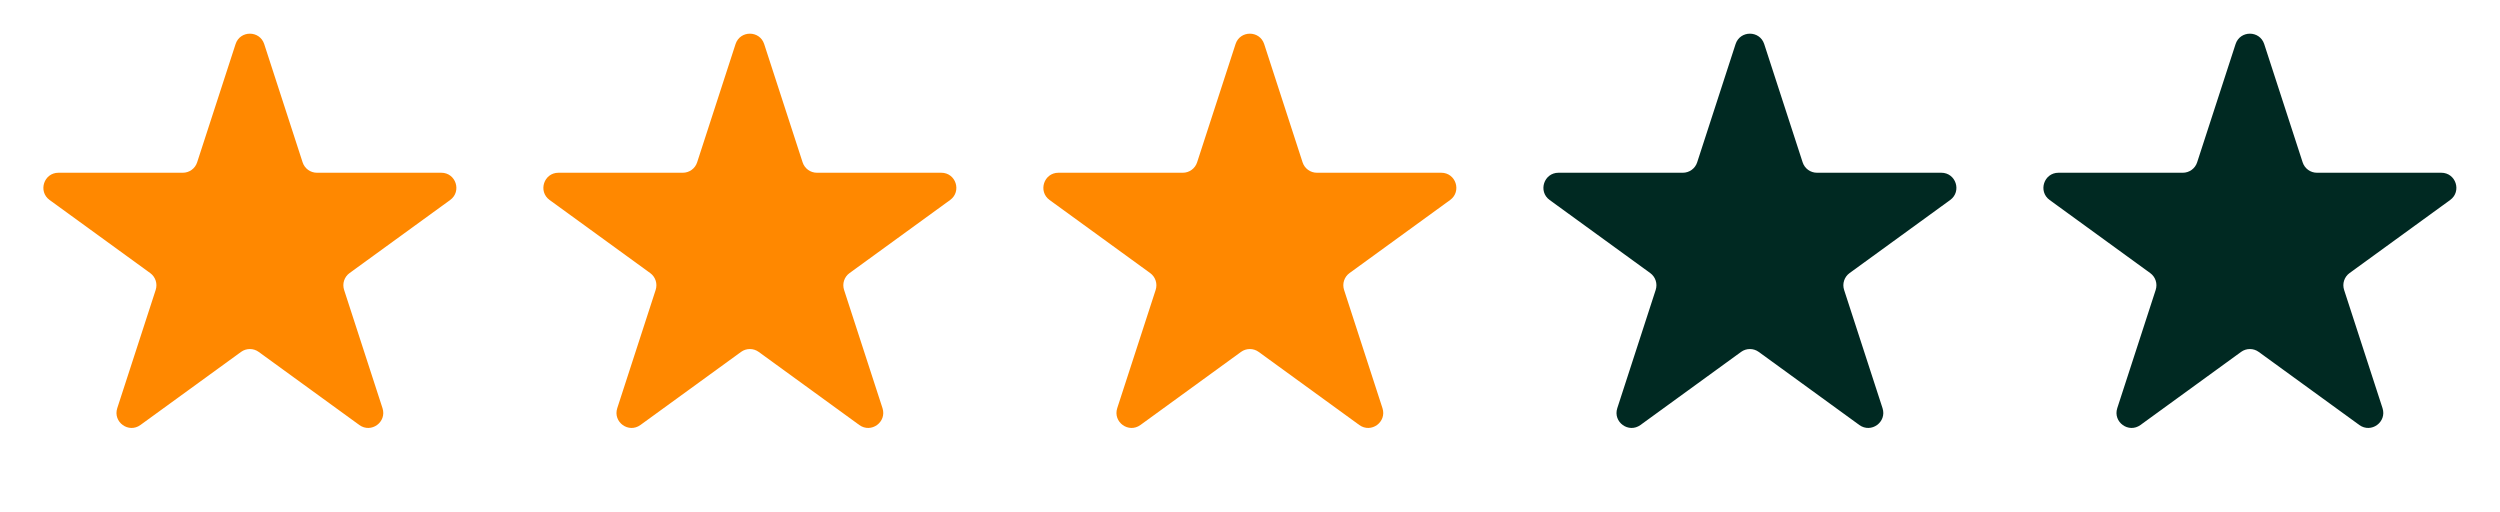
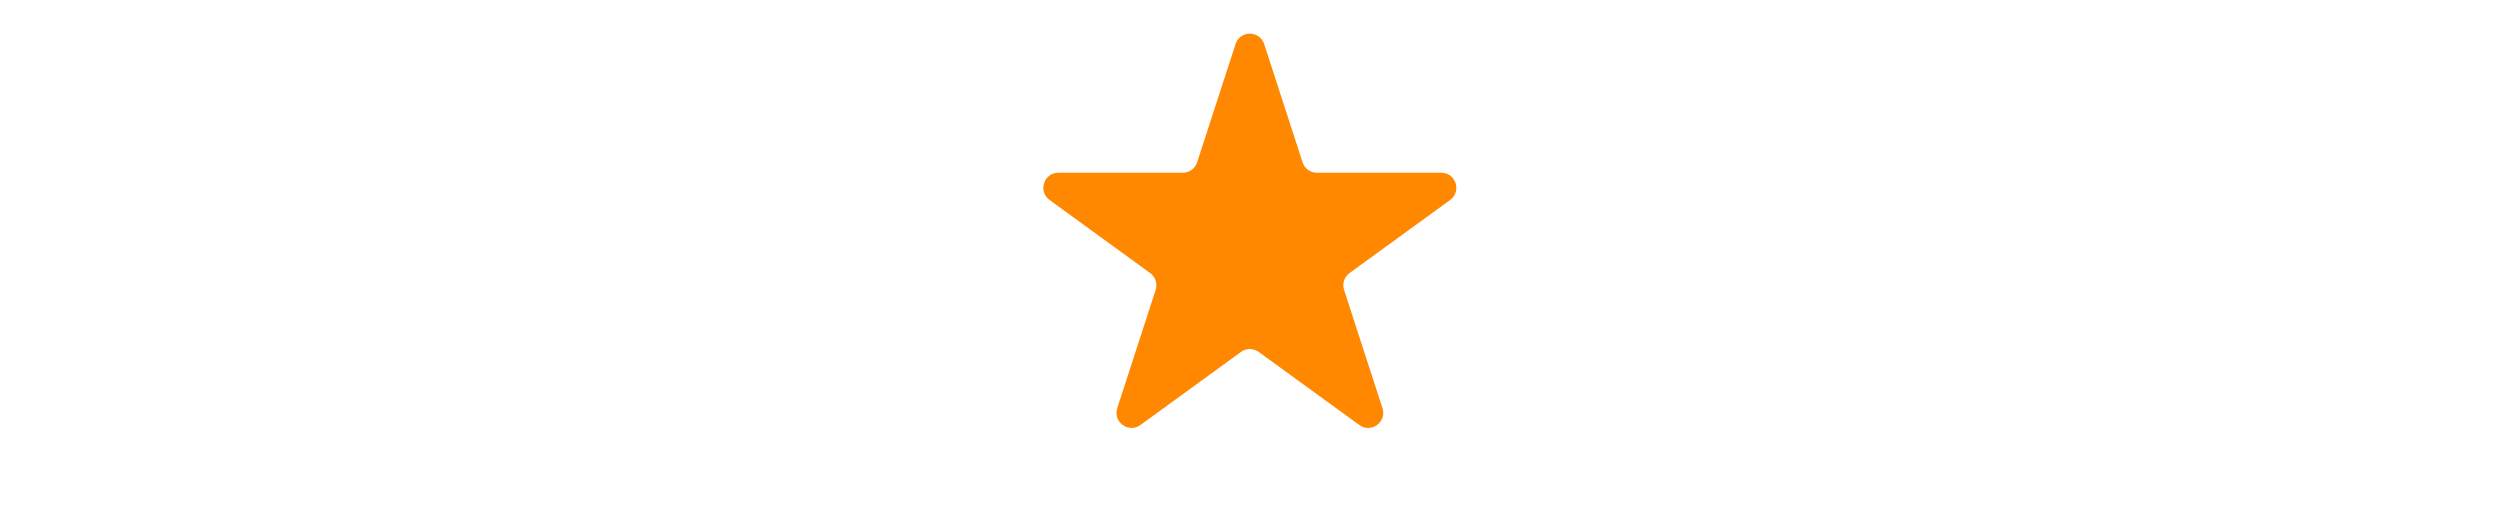
<svg xmlns="http://www.w3.org/2000/svg" width="83" height="17" viewBox="0 0 83 17" fill="none">
-   <path d="M7.821 1.464C7.97 1.003 8.622 1.003 8.772 1.464L10.047 5.39C10.114 5.596 10.306 5.735 10.523 5.735H14.651C15.135 5.735 15.337 6.355 14.945 6.64L11.605 9.066C11.43 9.193 11.357 9.419 11.424 9.625L12.699 13.551C12.849 14.012 12.322 14.395 11.93 14.11L8.59 11.684C8.415 11.556 8.177 11.556 8.002 11.684L4.662 14.11C4.271 14.395 3.743 14.012 3.893 13.551L5.169 9.625C5.236 9.419 5.162 9.193 4.987 9.066L1.647 6.64C1.255 6.355 1.457 5.735 1.941 5.735H6.069C6.286 5.735 6.478 5.596 6.545 5.39L7.821 1.464Z" fill="#FF8800" />
-   <path d="M24.42 1.464C24.57 1.003 25.222 1.003 25.371 1.464L26.647 5.39C26.714 5.596 26.906 5.735 27.122 5.735H31.251C31.735 5.735 31.936 6.355 31.544 6.64L28.205 9.066C28.029 9.193 27.956 9.419 28.023 9.625L29.299 13.551C29.448 14.012 28.921 14.395 28.529 14.11L25.19 11.684C25.014 11.556 24.777 11.556 24.602 11.684L21.262 14.11C20.87 14.395 20.343 14.012 20.493 13.551L21.768 9.625C21.835 9.419 21.762 9.193 21.587 9.066L18.247 6.64C17.855 6.355 18.056 5.735 18.541 5.735H22.669C22.886 5.735 23.078 5.596 23.145 5.39L24.42 1.464Z" fill="#FF8800" />
  <path d="M41.02 1.464C41.169 1.003 41.821 1.003 41.971 1.464L43.246 5.39C43.313 5.596 43.505 5.735 43.722 5.735H47.85C48.335 5.735 48.536 6.355 48.144 6.64L44.804 9.066C44.629 9.193 44.556 9.419 44.623 9.625L45.898 13.551C46.048 14.012 45.521 14.395 45.129 14.11L41.789 11.684C41.614 11.556 41.377 11.556 41.201 11.684L37.862 14.11C37.47 14.395 36.943 14.012 37.092 13.551L38.368 9.625C38.435 9.419 38.361 9.193 38.186 9.066L34.846 6.64C34.455 6.355 34.656 5.735 35.14 5.735H39.269C39.485 5.735 39.677 5.596 39.744 5.39L41.02 1.464Z" fill="#FF8800" />
-   <path d="M57.621 1.464C57.771 1.003 58.423 1.003 58.572 1.464L59.848 5.39C59.915 5.596 60.107 5.735 60.324 5.735H64.452C64.936 5.735 65.138 6.355 64.746 6.64L61.406 9.066C61.231 9.193 61.157 9.419 61.224 9.625L62.5 13.551C62.65 14.012 62.122 14.395 61.73 14.11L58.391 11.684C58.215 11.556 57.978 11.556 57.803 11.684L54.463 14.11C54.071 14.395 53.544 14.012 53.694 13.551L54.969 9.625C55.036 9.419 54.963 9.193 54.788 9.066L51.448 6.64C51.056 6.355 51.258 5.735 51.742 5.735H55.87C56.087 5.735 56.279 5.596 56.346 5.39L57.621 1.464Z" fill="#002922" />
-   <path d="M74.221 1.464C74.371 1.003 75.022 1.003 75.172 1.464L76.448 5.39C76.515 5.596 76.707 5.735 76.923 5.735H81.051C81.536 5.735 81.737 6.355 81.345 6.64L78.005 9.066C77.83 9.193 77.757 9.419 77.824 9.625L79.1 13.551C79.249 14.012 78.722 14.395 78.33 14.11L74.99 11.684C74.815 11.556 74.578 11.556 74.403 11.684L71.063 14.11C70.671 14.395 70.144 14.012 70.293 13.551L71.569 9.625C71.636 9.419 71.563 9.193 71.387 9.066L68.048 6.64C67.656 6.355 67.857 5.735 68.342 5.735H72.47C72.686 5.735 72.878 5.596 72.945 5.39L74.221 1.464Z" fill="#002922" />
</svg>